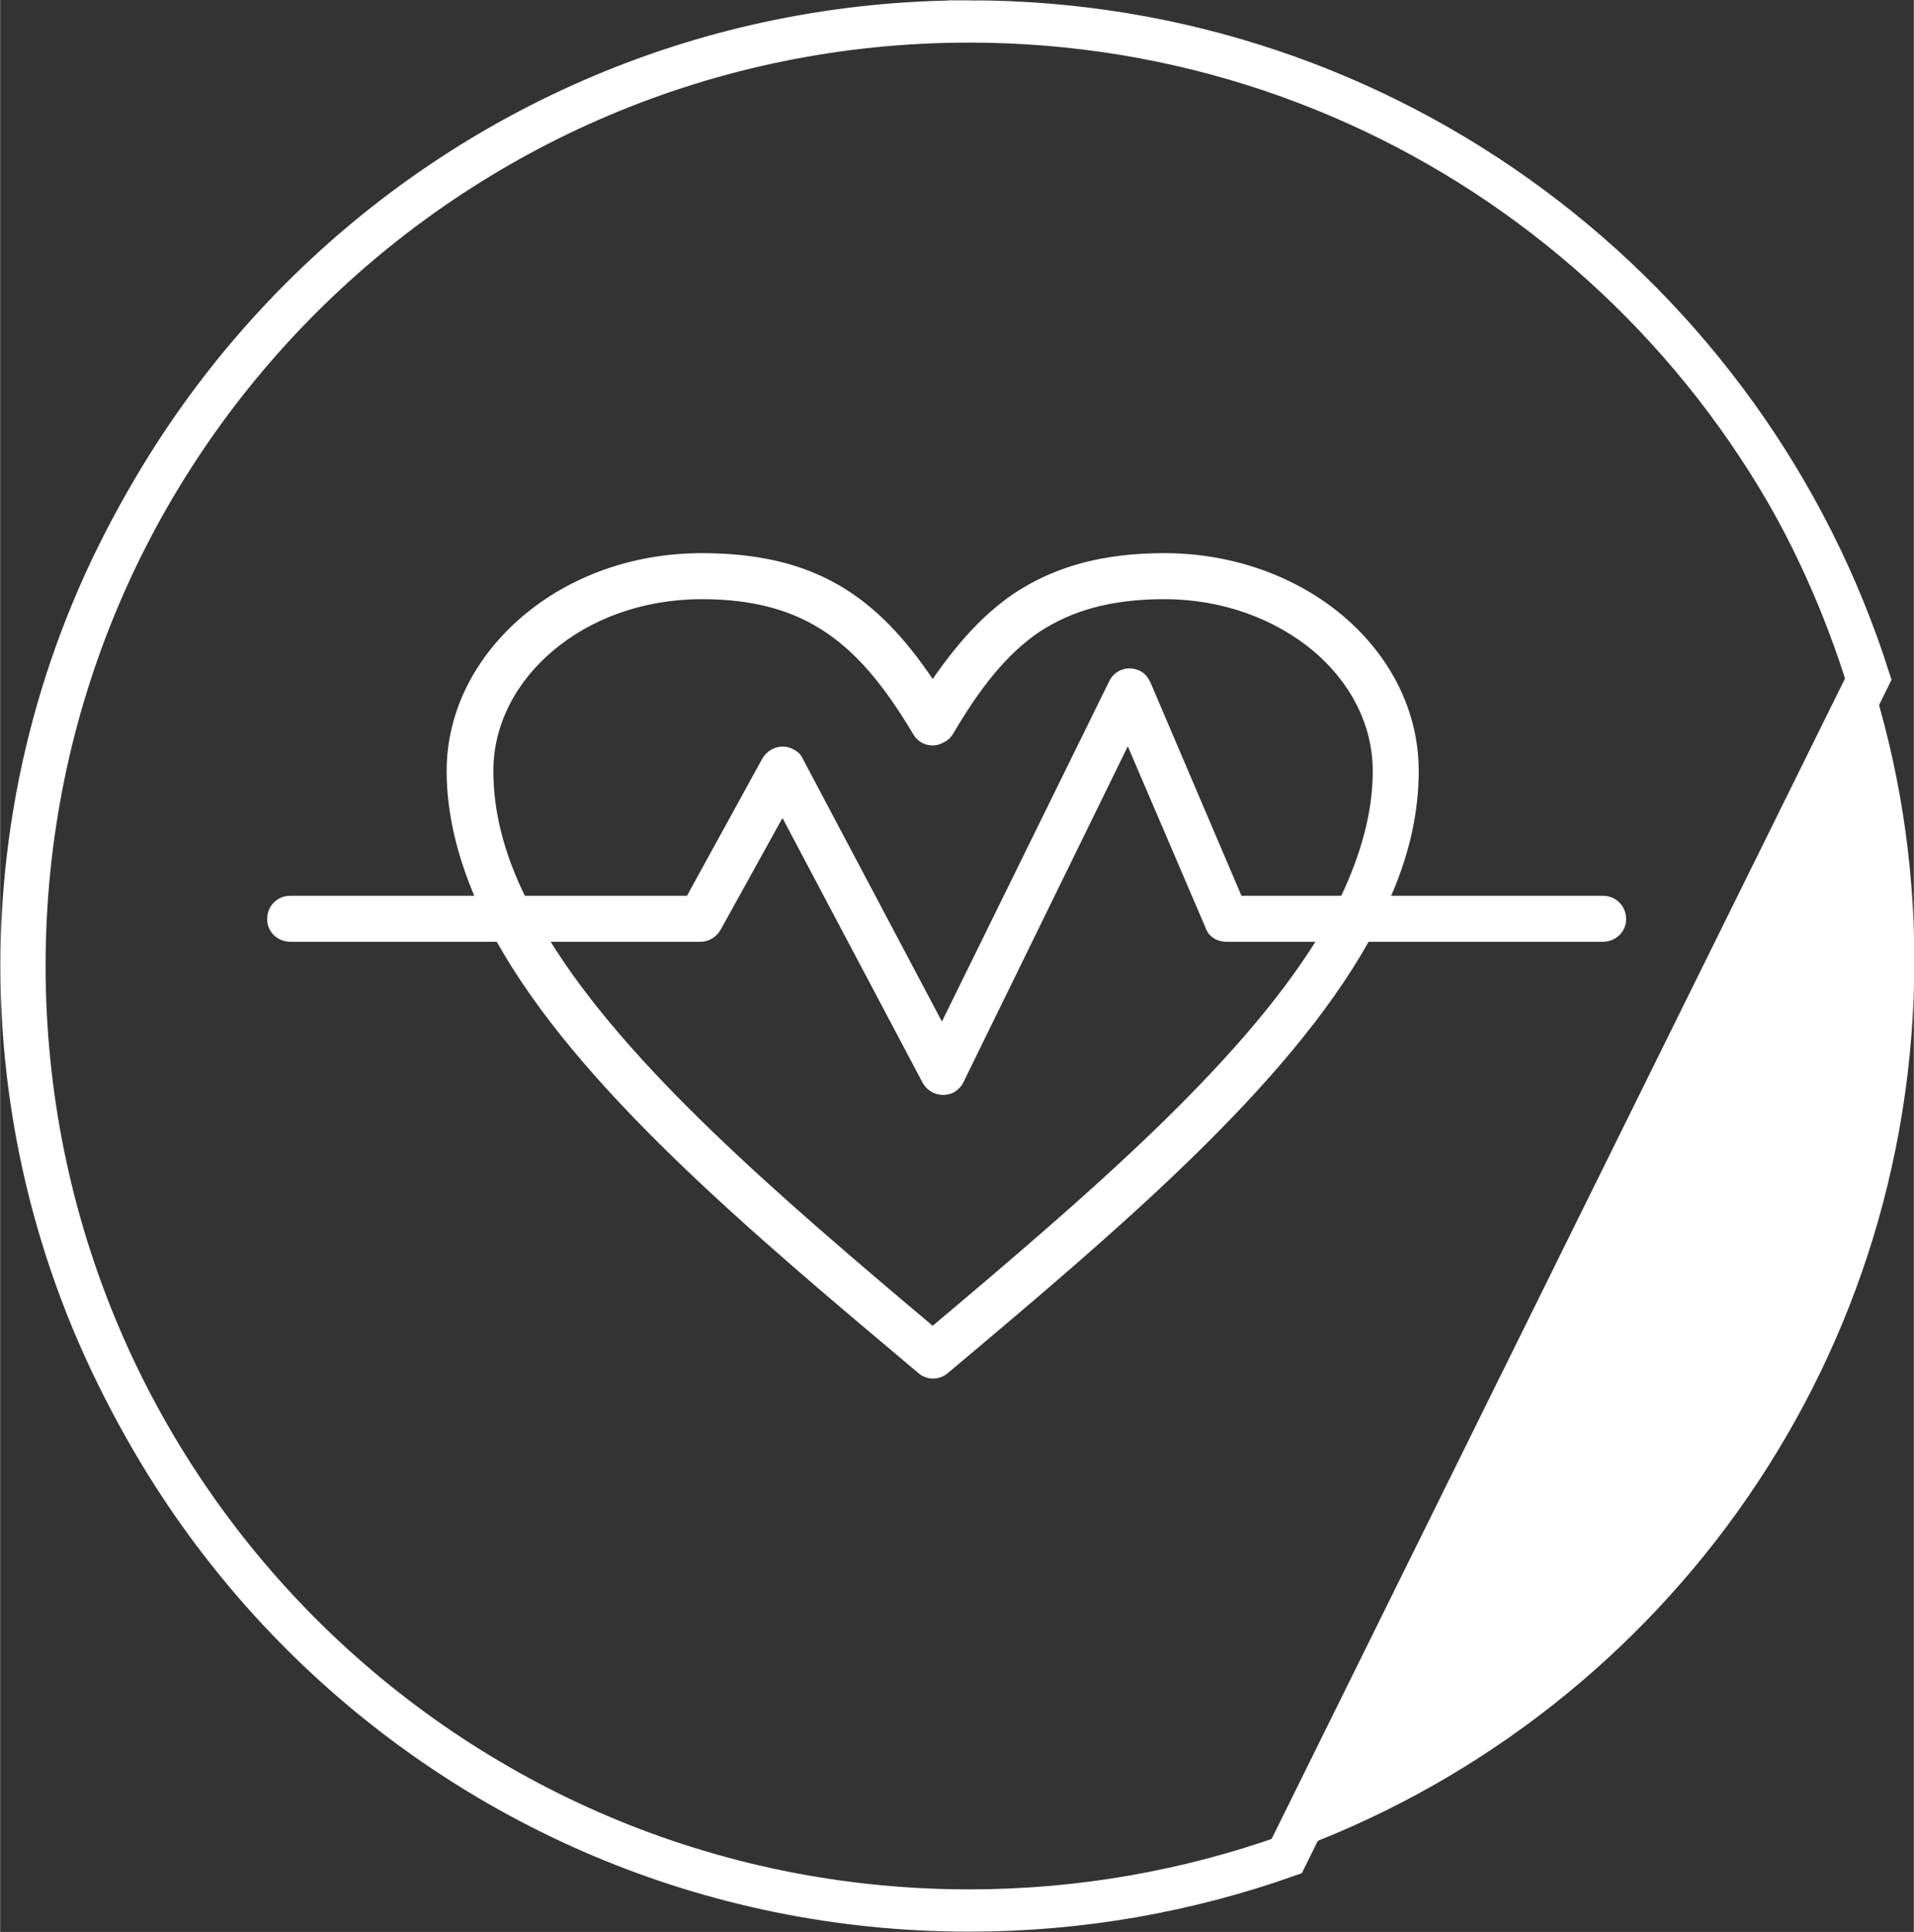
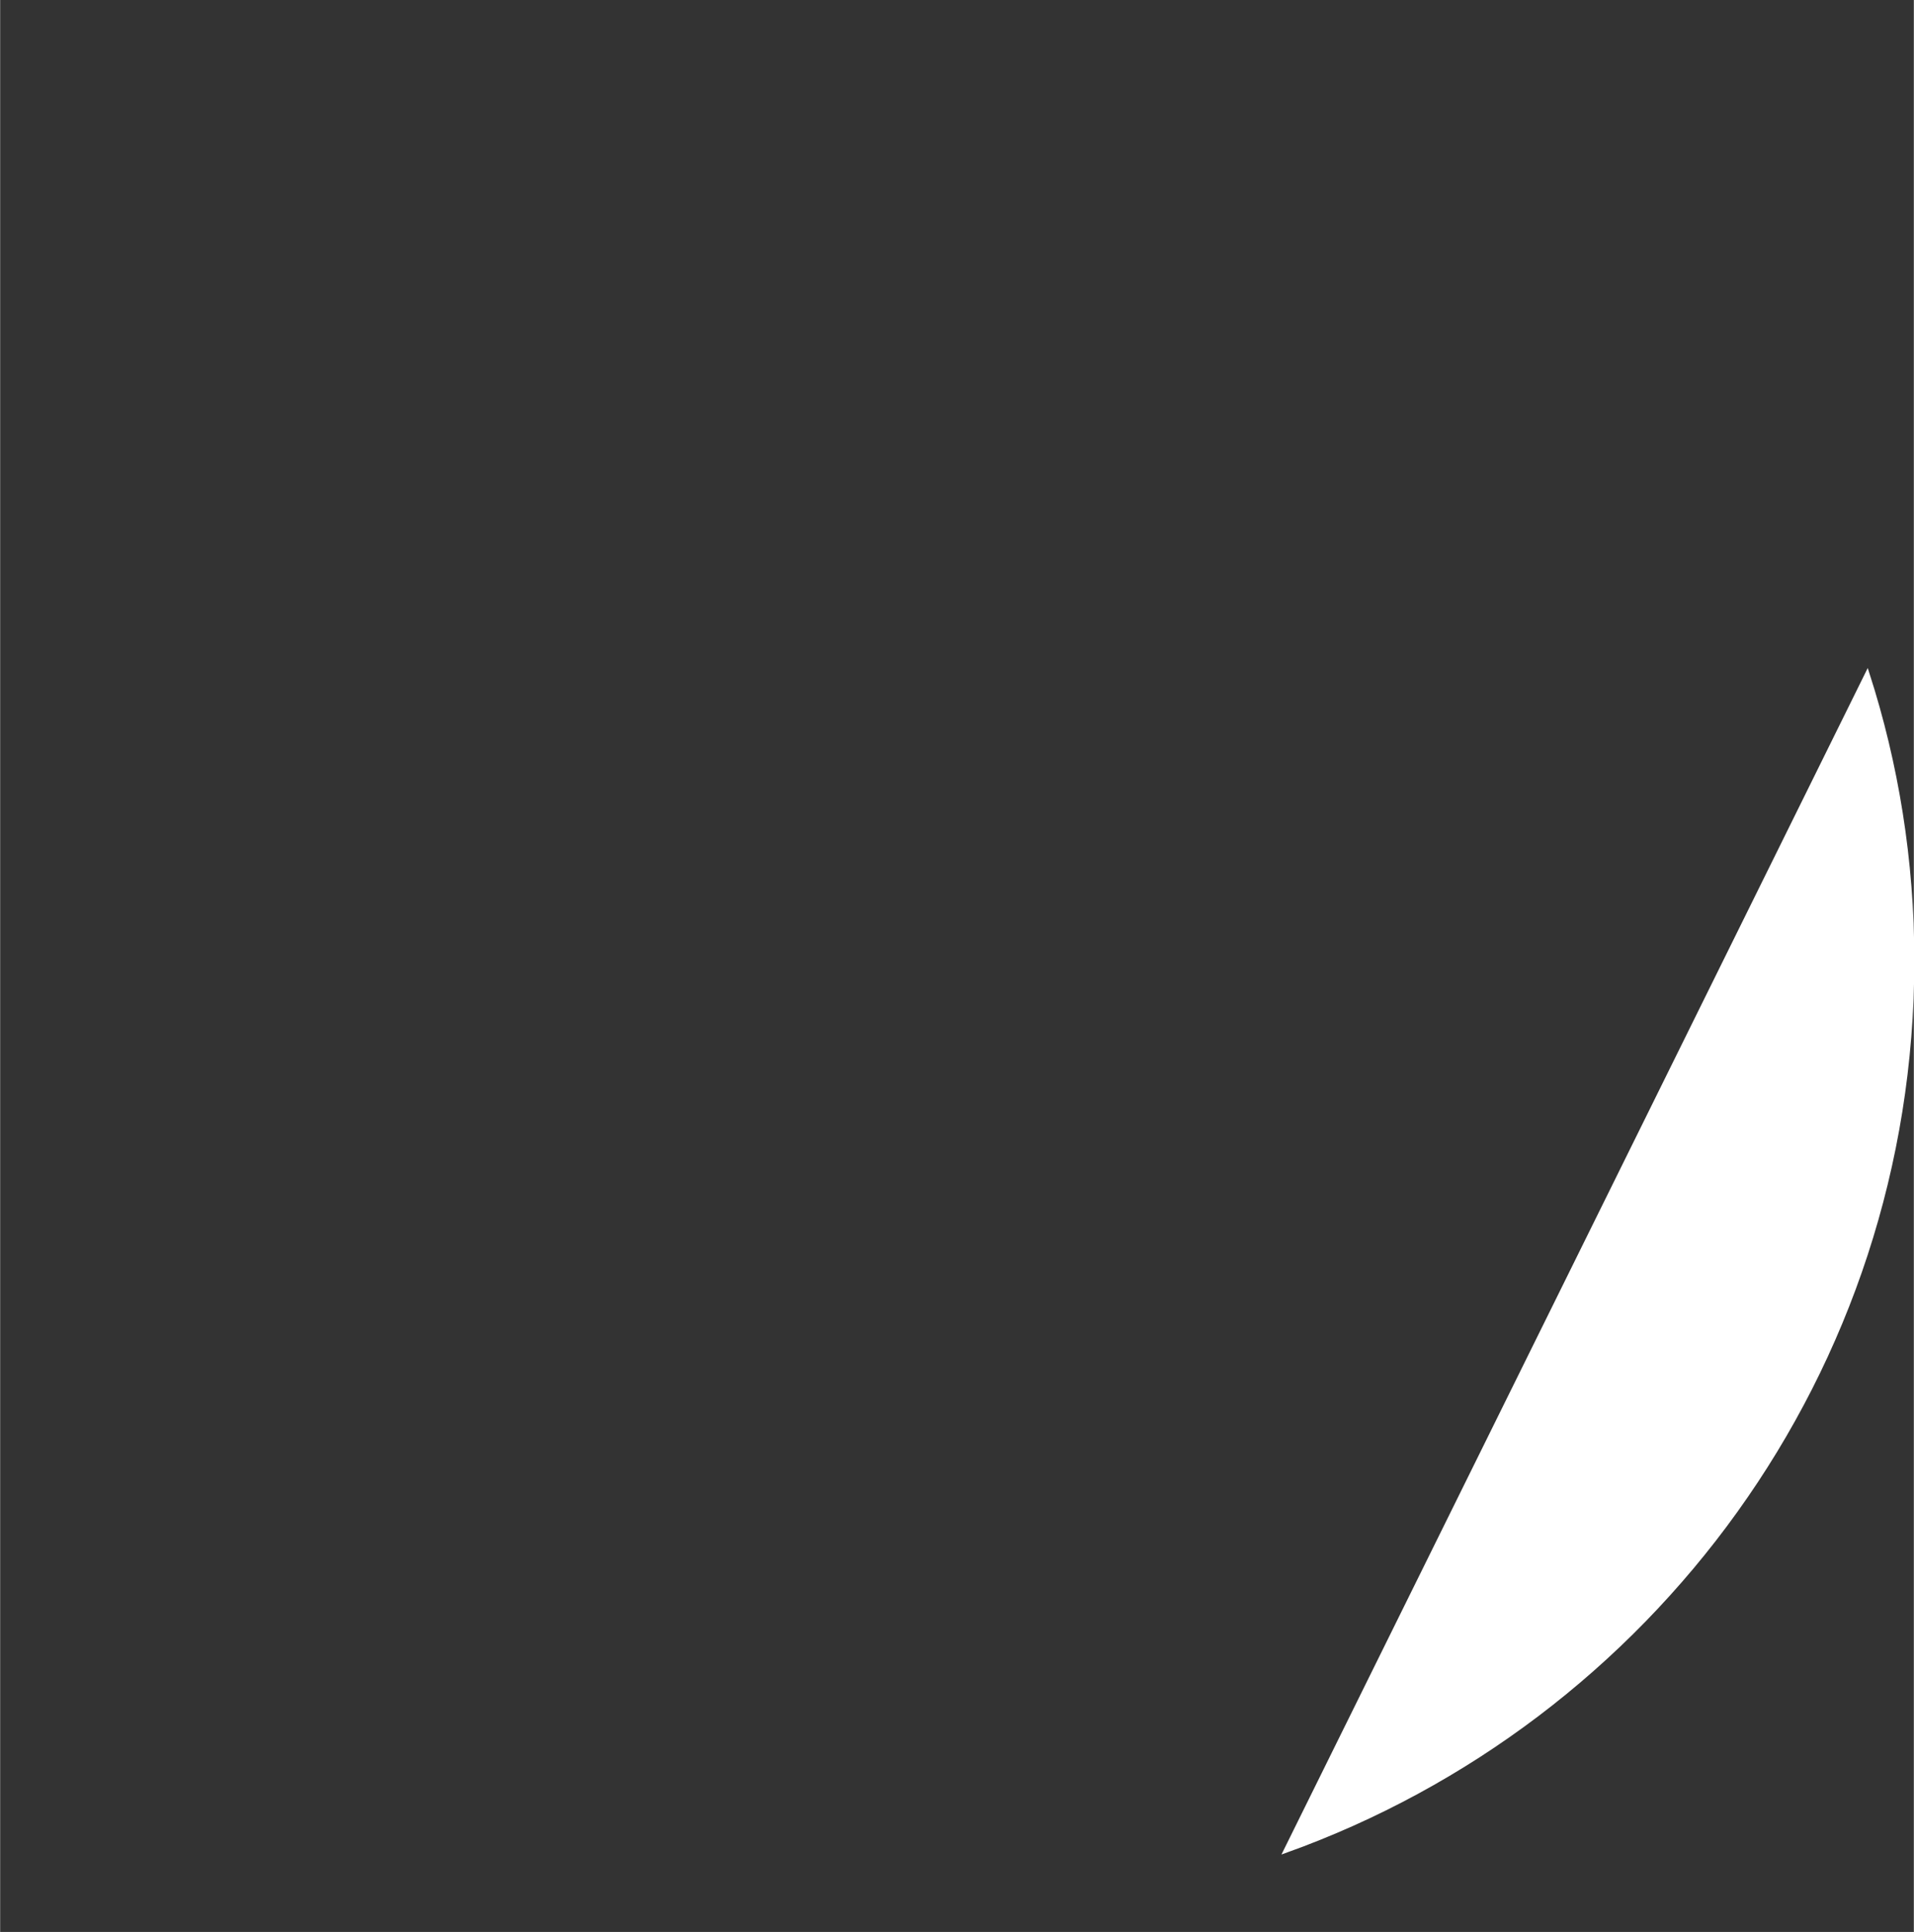
<svg xmlns="http://www.w3.org/2000/svg" xml:space="preserve" width="38.33mm" height="38.682mm" version="1.1" style="shape-rendering:geometricPrecision; text-rendering:geometricPrecision; image-rendering:optimizeQuality; fill-rule:evenodd; clip-rule:evenodd" viewBox="0 0 2676 2701">
  <rect x="0" y="0" width="2676" height="2701" fill="#333333" stroke="none" />
  <defs>
    <style type="text/css">
   
    .str1 {stroke:white;stroke-width:59.112}
    .str0 {stroke:white;stroke-width:5.321}
    .fil0 {fill:none}
    .fil2 {fill:white}
    .fil1 {fill:white;fill-rule:nonzero}
   
  </style>
  </defs>
  <g id="Capa_x0020_1">
-     <circle class="fil0 str0" cx="1324" cy="1350" r="1321" />
-     <path class="fil0 str1" d="M1355 30c589,0 1088,385 1258,918l-814 1647c-139,49 -288,76 -444,76 -730,0 -1321,-591 -1321,-1321 0,-729 591,-1320 1321,-1320z" />
-     <polyline class="fil0 str0" points="406,1285 979,1285 1094,1076 1318,1499 1579,967 1715,1285 2241,1285 " />
-     <path class="fil1 str0" d="M406 1314c-17,0 -30,-13 -30,-29 0,-17 13,-30 30,-30l261 0c-25,-58 -40,-118 -40,-177 0,-84 41,-160 106,-215 64,-54 151,-87 248,-87 158,0 244,60 323,178 35,-51 71,-92 115,-122 56,-37 122,-56 209,-56 96,0 184,33 248,87 65,55 105,131 105,215 0,59 -14,119 -40,177l300 0c17,0 30,13 30,30 0,16 -13,29 -30,29l-329 0c-114,204 -351,404 -589,604 -11,9 -27,9 -38,-1 -238,-200 -475,-399 -589,-603l-290 0zm326 -59l230 0 106 -193c8,-14 26,-20 40,-12 6,3 10,7 12,12l0 0 197 372 236 -480c7,-15 24,-21 39,-14 7,3 11,9 14,15l0 0 128 300 143 0c28,-59 45,-118 45,-177 0,-66 -32,-126 -84,-170 -54,-45 -128,-73 -210,-73 -75,0 -130,16 -176,46 -46,31 -84,79 -122,144 -3,4 -6,8 -11,10 -14,9 -32,4 -40,-10 -75,-126 -150,-190 -298,-190 -83,0 -157,28 -210,73 -52,44 -84,104 -84,170 0,59 16,118 45,177zm1112 59l-129 0 0 0c-12,0 -23,-6 -27,-18l-111 -259 -231 472c-3,7 -7,12 -14,16 -14,7 -32,2 -40,-13l-198 -374 -88 159c-5,10 -15,17 -27,17l-214 0c110,179 323,361 539,543 216,-182 429,-364 540,-543z" />
    <path class="fil2 str0" d="M2611 941c41,127 63,262 63,402 0,574 -366,1062 -877,1245l814 -1647z" />
  </g>
</svg>